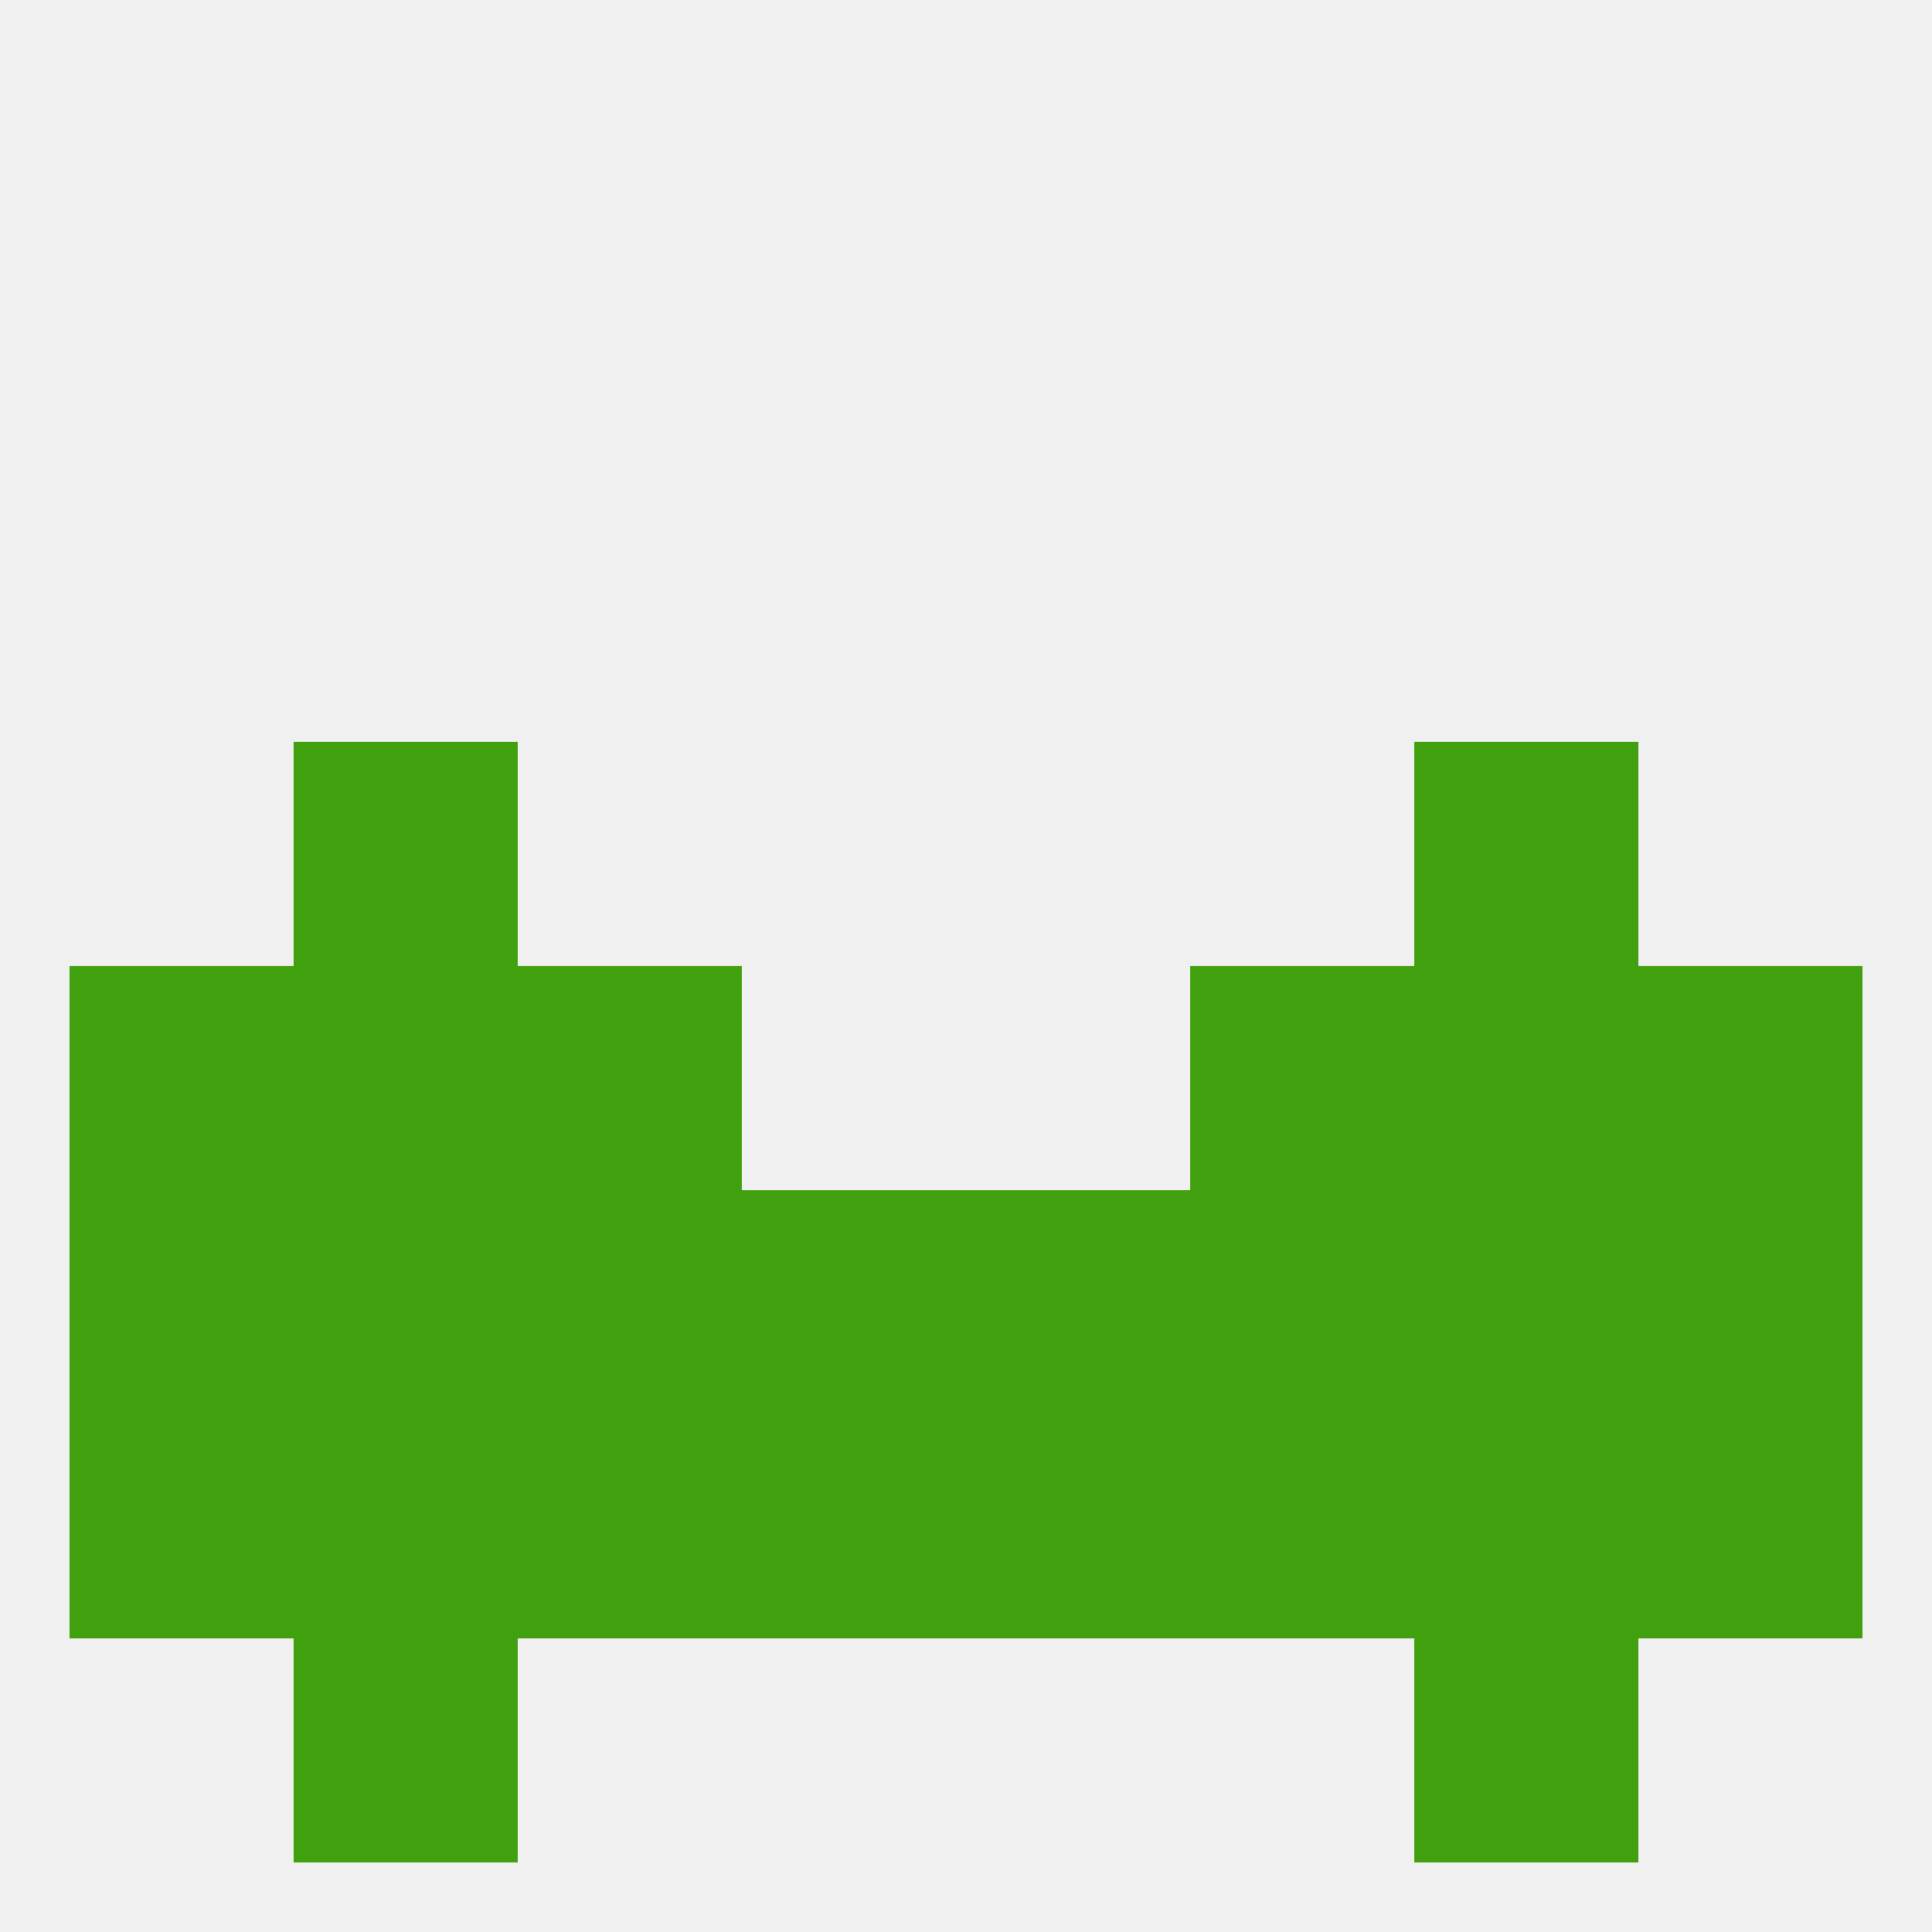
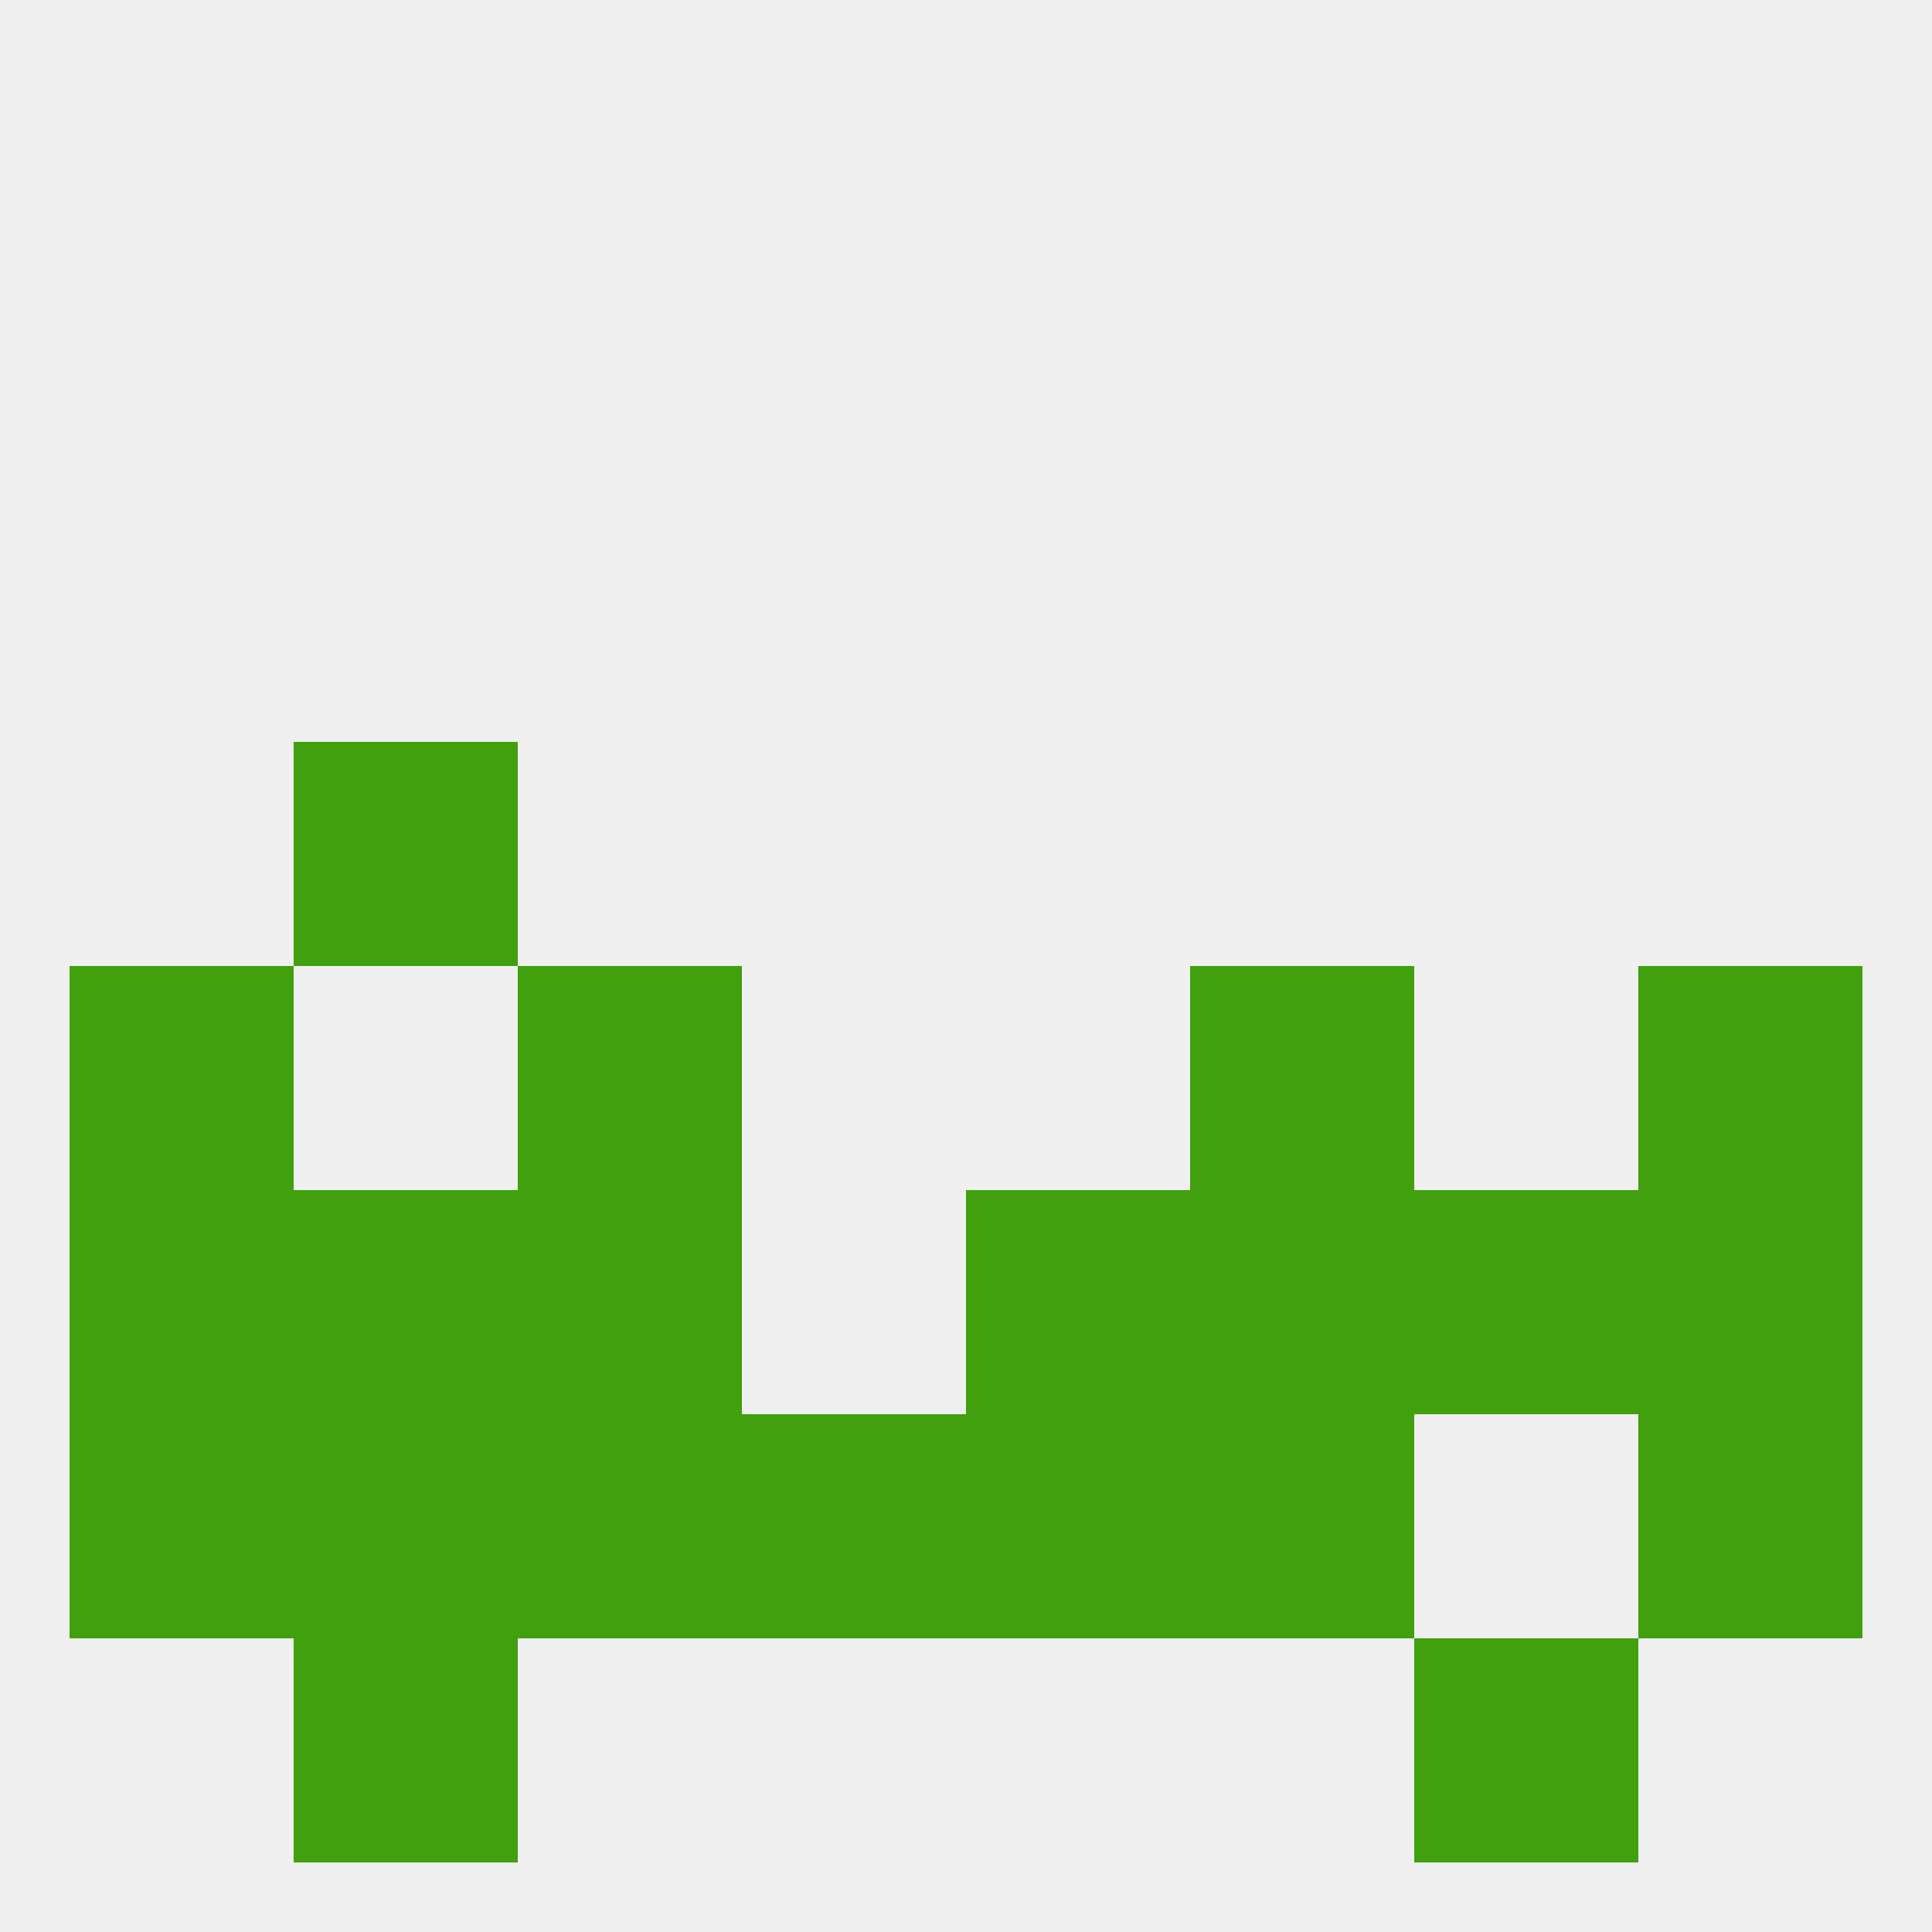
<svg xmlns="http://www.w3.org/2000/svg" version="1.1" baseprofile="full" width="250" height="250" viewBox="0 0 250 250">
  <rect width="100%" height="100%" fill="rgba(240,240,240,255)" />
  <rect x="67" y="154" width="29" height="29" fill="rgba(64,160,13,255)" />
  <rect x="154" y="154" width="29" height="29" fill="rgba(64,160,13,255)" />
  <rect x="183" y="154" width="29" height="29" fill="rgba(64,160,13,255)" />
  <rect x="9" y="154" width="29" height="29" fill="rgba(64,160,13,255)" />
-   <rect x="96" y="154" width="29" height="29" fill="rgba(64,160,13,255)" />
  <rect x="125" y="154" width="29" height="29" fill="rgba(64,160,13,255)" />
  <rect x="38" y="154" width="29" height="29" fill="rgba(64,160,13,255)" />
  <rect x="212" y="154" width="29" height="29" fill="rgba(64,160,13,255)" />
  <rect x="125" y="183" width="29" height="29" fill="rgba(64,160,13,255)" />
-   <rect x="183" y="183" width="29" height="29" fill="rgba(64,160,13,255)" />
  <rect x="154" y="183" width="29" height="29" fill="rgba(64,160,13,255)" />
  <rect x="9" y="183" width="29" height="29" fill="rgba(64,160,13,255)" />
  <rect x="212" y="183" width="29" height="29" fill="rgba(64,160,13,255)" />
  <rect x="96" y="183" width="29" height="29" fill="rgba(64,160,13,255)" />
  <rect x="38" y="183" width="29" height="29" fill="rgba(64,160,13,255)" />
  <rect x="67" y="183" width="29" height="29" fill="rgba(64,160,13,255)" />
  <rect x="183" y="212" width="29" height="29" fill="rgba(64,160,13,255)" />
  <rect x="38" y="212" width="29" height="29" fill="rgba(64,160,13,255)" />
  <rect x="67" y="125" width="29" height="29" fill="rgba(64,160,13,255)" />
  <rect x="154" y="125" width="29" height="29" fill="rgba(64,160,13,255)" />
  <rect x="9" y="125" width="29" height="29" fill="rgba(64,160,13,255)" />
  <rect x="212" y="125" width="29" height="29" fill="rgba(64,160,13,255)" />
-   <rect x="38" y="125" width="29" height="29" fill="rgba(64,160,13,255)" />
-   <rect x="183" y="125" width="29" height="29" fill="rgba(64,160,13,255)" />
  <rect x="38" y="96" width="29" height="29" fill="rgba(64,160,13,255)" />
-   <rect x="183" y="96" width="29" height="29" fill="rgba(64,160,13,255)" />
</svg>